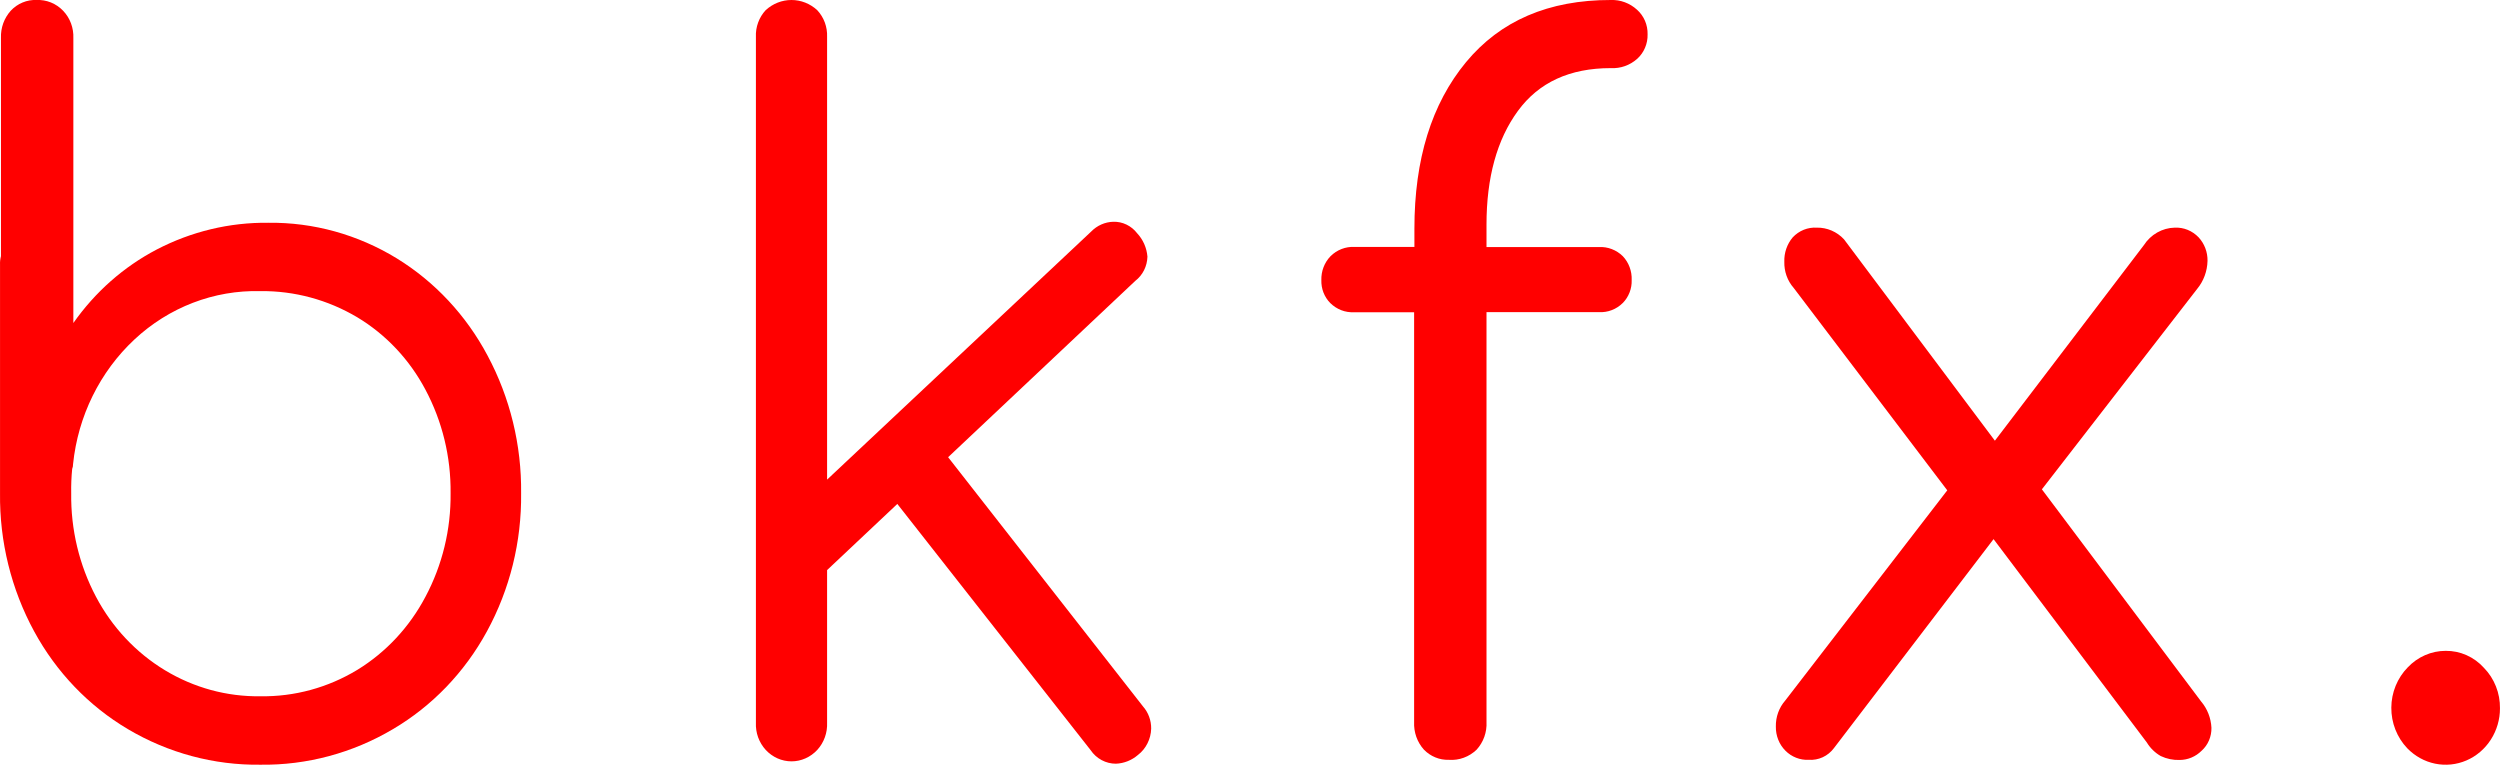
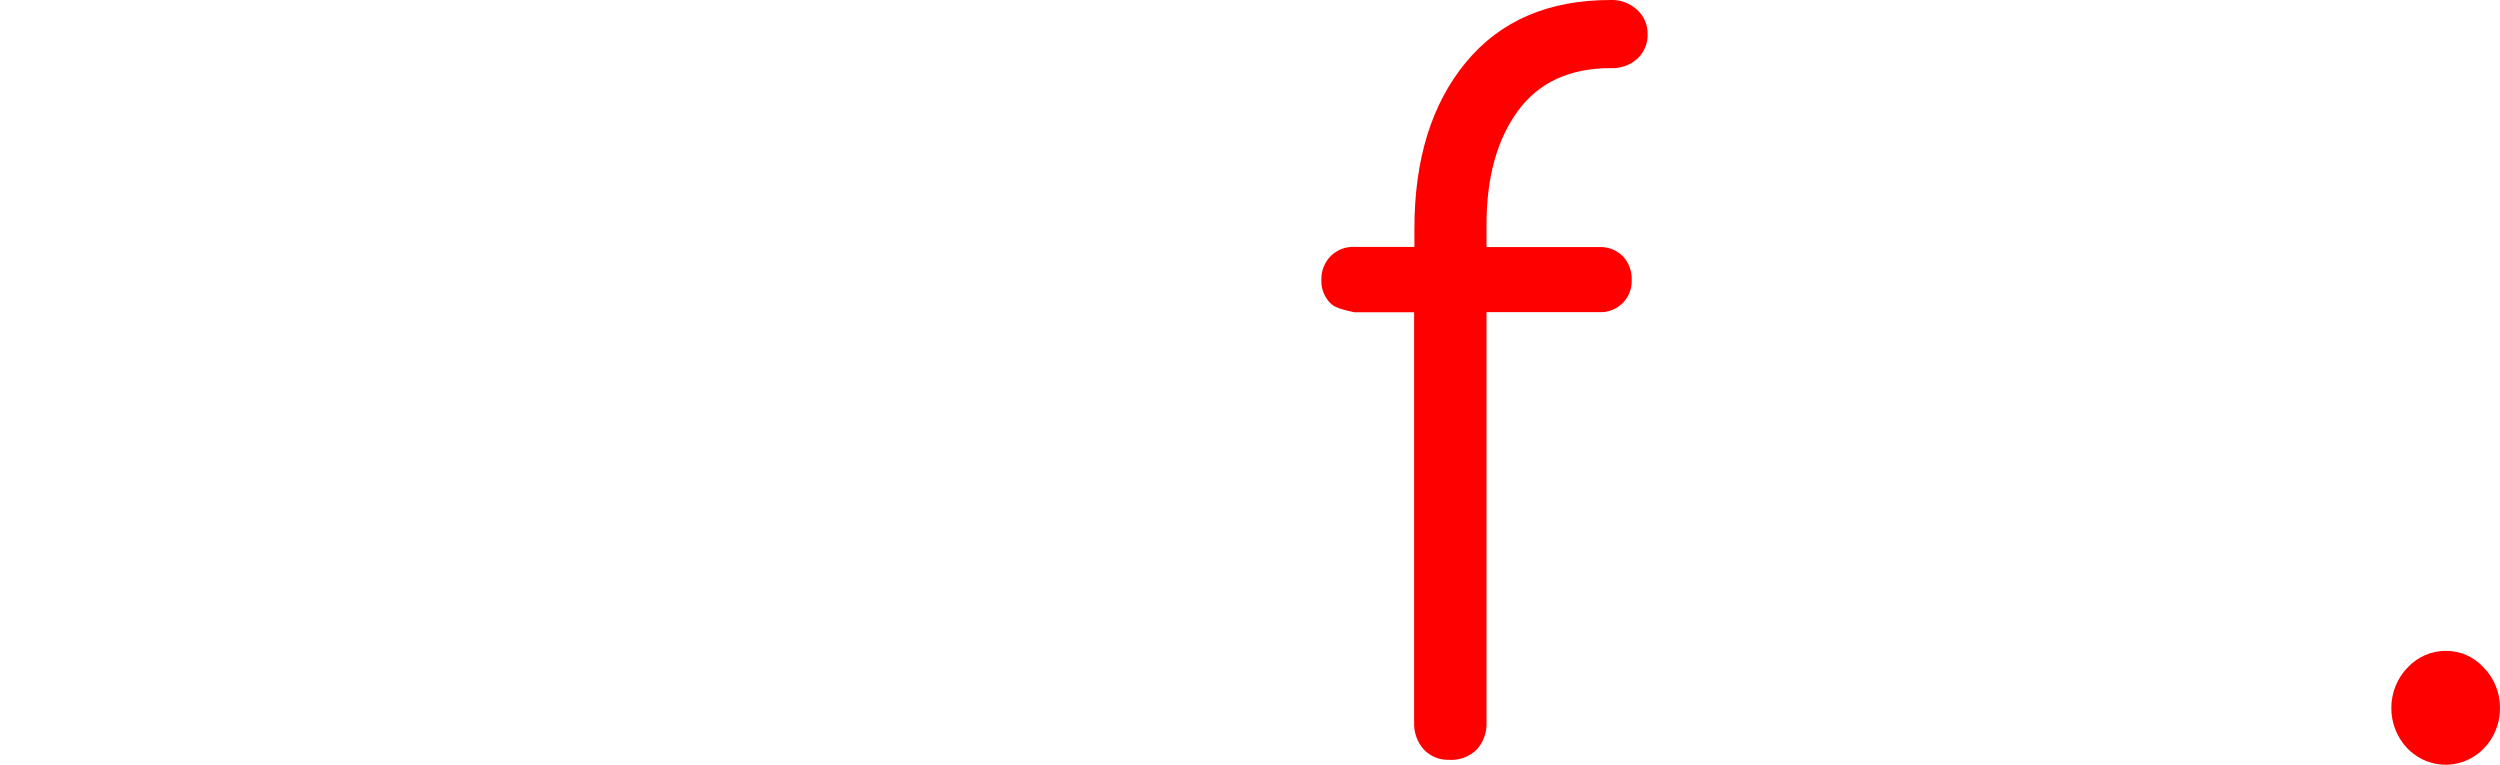
<svg xmlns="http://www.w3.org/2000/svg" width="85" height="26" viewBox="0 0 85 26" fill="none">
  <g clip-path="url(#clip0_2121_1181)">
-     <path d="M13.488 8.783C14.784 9.579 15.85 10.721 16.577 12.09C17.343 13.521 17.736 15.134 17.718 16.77C17.737 18.416 17.336 20.037 16.555 21.468C15.799 22.856 14.695 24.005 13.36 24.791C11.989 25.603 10.433 26.021 8.855 26C7.276 26.021 5.72 25.603 4.349 24.791C3.017 24.003 1.916 22.855 1.162 21.468C0.383 20.036 -0.018 18.415 0.001 16.77V8.996C-0.003 8.9 0.008 8.803 0.033 8.71V1.29C0.027 1.12 0.053 0.951 0.11 0.792C0.168 0.634 0.255 0.488 0.366 0.364C0.479 0.243 0.616 0.148 0.767 0.085C0.918 0.022 1.08 -0.007 1.242 0C1.409 -0.007 1.575 0.021 1.73 0.083C1.885 0.146 2.026 0.241 2.144 0.364C2.262 0.486 2.354 0.633 2.414 0.794C2.474 0.955 2.501 1.127 2.494 1.3V10.983C3.234 9.928 4.205 9.071 5.327 8.484C6.504 7.871 7.804 7.559 9.12 7.574C10.655 7.555 12.165 7.974 13.488 8.783ZM12.151 22.774C13.123 22.178 13.922 21.321 14.464 20.293C15.039 19.216 15.334 18.002 15.32 16.77C15.334 15.539 15.039 14.325 14.464 13.247C13.923 12.225 13.123 11.375 12.151 10.79C11.149 10.193 10.01 9.885 8.855 9.898C7.276 9.858 5.742 10.447 4.569 11.544C3.395 12.641 2.652 14.149 2.484 15.78C2.485 15.836 2.475 15.892 2.454 15.944C2.427 16.218 2.416 16.494 2.421 16.77C2.404 18.001 2.694 19.215 3.265 20.293C3.814 21.331 4.624 22.193 5.608 22.788C6.593 23.384 7.715 23.69 8.855 23.673C10.012 23.691 11.152 23.38 12.151 22.774Z" fill="#FF0000" />
-     <path d="M39.14 24.775C39.135 24.95 39.092 25.12 39.014 25.274C38.937 25.429 38.827 25.563 38.692 25.667C38.48 25.85 38.217 25.955 37.941 25.966C37.773 25.966 37.606 25.925 37.456 25.844C37.306 25.764 37.177 25.647 37.08 25.503L30.509 17.134L28.121 19.383V24.57C28.128 24.74 28.103 24.91 28.045 25.069C27.988 25.228 27.9 25.374 27.787 25.497C27.674 25.619 27.538 25.717 27.387 25.784C27.237 25.851 27.075 25.886 26.911 25.886C26.747 25.886 26.585 25.851 26.434 25.784C26.284 25.717 26.148 25.619 26.035 25.497C25.922 25.374 25.834 25.228 25.776 25.069C25.719 24.91 25.693 24.74 25.701 24.57V1.256C25.693 1.089 25.719 0.922 25.777 0.765C25.834 0.609 25.921 0.466 26.033 0.346C26.275 0.123 26.587 0 26.91 0C27.233 0 27.544 0.123 27.786 0.346C27.898 0.466 27.986 0.608 28.044 0.765C28.101 0.921 28.128 1.088 28.121 1.256V16.307L37.1 7.873C37.301 7.667 37.569 7.548 37.851 7.54C38.006 7.535 38.16 7.568 38.301 7.636C38.442 7.704 38.565 7.804 38.662 7.93C38.864 8.145 38.988 8.426 39.013 8.726C39.008 8.887 38.969 9.046 38.897 9.189C38.825 9.332 38.722 9.456 38.597 9.552L32.236 15.545L38.86 24.016C39.043 24.223 39.144 24.494 39.14 24.775Z" fill="#FF0000" />
-     <path d="M51.61 3.77C50.897 4.742 50.541 6.033 50.541 7.641V8.4H54.364C54.512 8.392 54.66 8.415 54.8 8.469C54.939 8.522 55.067 8.604 55.175 8.71C55.276 8.816 55.355 8.943 55.407 9.083C55.459 9.222 55.483 9.372 55.477 9.521C55.482 9.666 55.458 9.81 55.405 9.944C55.353 10.079 55.275 10.2 55.175 10.301C55.067 10.408 54.94 10.491 54.8 10.544C54.661 10.598 54.512 10.621 54.364 10.613H50.541V24.544C50.55 24.717 50.525 24.889 50.467 25.052C50.409 25.214 50.32 25.362 50.206 25.488C50.079 25.61 49.93 25.704 49.767 25.763C49.605 25.823 49.432 25.847 49.259 25.834C49.103 25.839 48.947 25.811 48.802 25.751C48.657 25.692 48.524 25.602 48.413 25.488C48.3 25.362 48.211 25.213 48.154 25.051C48.097 24.889 48.072 24.716 48.08 24.544V10.616H46.04C45.892 10.624 45.743 10.601 45.604 10.547C45.464 10.493 45.337 10.41 45.229 10.304C45.129 10.203 45.051 10.081 44.998 9.947C44.946 9.813 44.922 9.668 44.926 9.524C44.922 9.373 44.947 9.223 45.001 9.083C45.055 8.943 45.136 8.816 45.239 8.71C45.347 8.603 45.474 8.52 45.614 8.466C45.753 8.412 45.902 8.388 46.05 8.395H48.09V7.771C48.09 5.414 48.675 3.529 49.843 2.116C51.011 0.704 52.652 -0.002 54.767 -0C55.093 -0.012 55.412 0.106 55.658 0.33C55.774 0.433 55.867 0.562 55.93 0.708C55.992 0.853 56.022 1.011 56.018 1.17C56.022 1.326 55.992 1.481 55.931 1.624C55.871 1.767 55.781 1.894 55.668 1.997C55.419 2.22 55.096 2.335 54.767 2.316C53.371 2.316 52.319 2.801 51.61 3.77Z" fill="#FF0000" />
-     <path d="M75.189 24.744C75.192 24.892 75.164 25.038 75.106 25.173C75.049 25.308 74.963 25.428 74.856 25.524C74.654 25.726 74.385 25.839 74.105 25.839C73.885 25.846 73.666 25.801 73.466 25.706C73.273 25.596 73.109 25.437 72.991 25.243L67.781 18.33L62.354 25.436C62.254 25.57 62.123 25.677 61.973 25.746C61.823 25.815 61.659 25.845 61.496 25.834C61.35 25.841 61.205 25.817 61.068 25.763C60.932 25.71 60.807 25.628 60.703 25.522C60.598 25.416 60.515 25.29 60.46 25.15C60.404 25.01 60.377 24.859 60.379 24.708C60.371 24.379 60.486 24.059 60.7 23.816L66.207 16.671L60.985 9.789C60.772 9.547 60.658 9.228 60.667 8.9C60.657 8.596 60.759 8.299 60.953 8.07C61.059 7.957 61.187 7.869 61.328 7.812C61.47 7.755 61.622 7.731 61.774 7.74C61.946 7.737 62.116 7.771 62.275 7.839C62.434 7.908 62.578 8.009 62.697 8.138L67.826 14.984L72.891 8.336C73.007 8.156 73.162 8.009 73.345 7.905C73.528 7.801 73.731 7.745 73.939 7.74C74.09 7.733 74.24 7.758 74.38 7.815C74.52 7.872 74.647 7.959 74.753 8.07C74.951 8.284 75.06 8.57 75.056 8.866C75.048 9.218 74.924 9.556 74.703 9.823L69.424 16.637L74.838 23.85C75.049 24.098 75.173 24.413 75.189 24.744Z" fill="#FF0000" />
+     <path d="M51.61 3.77C50.897 4.742 50.541 6.033 50.541 7.641V8.4H54.364C54.512 8.392 54.66 8.415 54.8 8.469C54.939 8.522 55.067 8.604 55.175 8.71C55.276 8.816 55.355 8.943 55.407 9.083C55.459 9.222 55.483 9.372 55.477 9.521C55.482 9.666 55.458 9.81 55.405 9.944C55.353 10.079 55.275 10.2 55.175 10.301C55.067 10.408 54.94 10.491 54.8 10.544C54.661 10.598 54.512 10.621 54.364 10.613H50.541V24.544C50.55 24.717 50.525 24.889 50.467 25.052C50.409 25.214 50.32 25.362 50.206 25.488C50.079 25.61 49.93 25.704 49.767 25.763C49.605 25.823 49.432 25.847 49.259 25.834C49.103 25.839 48.947 25.811 48.802 25.751C48.657 25.692 48.524 25.602 48.413 25.488C48.3 25.362 48.211 25.213 48.154 25.051C48.097 24.889 48.072 24.716 48.08 24.544V10.616H46.04C45.464 10.493 45.337 10.41 45.229 10.304C45.129 10.203 45.051 10.081 44.998 9.947C44.946 9.813 44.922 9.668 44.926 9.524C44.922 9.373 44.947 9.223 45.001 9.083C45.055 8.943 45.136 8.816 45.239 8.71C45.347 8.603 45.474 8.52 45.614 8.466C45.753 8.412 45.902 8.388 46.05 8.395H48.09V7.771C48.09 5.414 48.675 3.529 49.843 2.116C51.011 0.704 52.652 -0.002 54.767 -0C55.093 -0.012 55.412 0.106 55.658 0.33C55.774 0.433 55.867 0.562 55.93 0.708C55.992 0.853 56.022 1.011 56.018 1.17C56.022 1.326 55.992 1.481 55.931 1.624C55.871 1.767 55.781 1.894 55.668 1.997C55.419 2.22 55.096 2.335 54.767 2.316C53.371 2.316 52.319 2.801 51.61 3.77Z" fill="#FF0000" />
    <path d="M81.845 25.439C81.672 25.257 81.536 25.042 81.443 24.806C81.35 24.57 81.303 24.316 81.305 24.061C81.306 23.806 81.356 23.553 81.452 23.318C81.548 23.083 81.688 22.87 81.863 22.691C82.031 22.513 82.232 22.371 82.453 22.275C82.674 22.178 82.912 22.129 83.152 22.129C83.396 22.126 83.639 22.176 83.863 22.276C84.088 22.376 84.29 22.523 84.456 22.709C84.631 22.888 84.769 23.102 84.862 23.338C84.956 23.574 85.002 23.827 84.999 24.082C85 24.461 84.891 24.832 84.688 25.148C84.485 25.464 84.197 25.71 83.859 25.855C83.522 26 83.15 26.038 82.791 25.964C82.433 25.89 82.104 25.707 81.845 25.439Z" fill="#FF0000" />
  </g>
  <defs>
    <clipPath id="clip0_2121_1181">
      <rect width="85" height="26" fill="white" />
    </clipPath>
  </defs>
</svg>